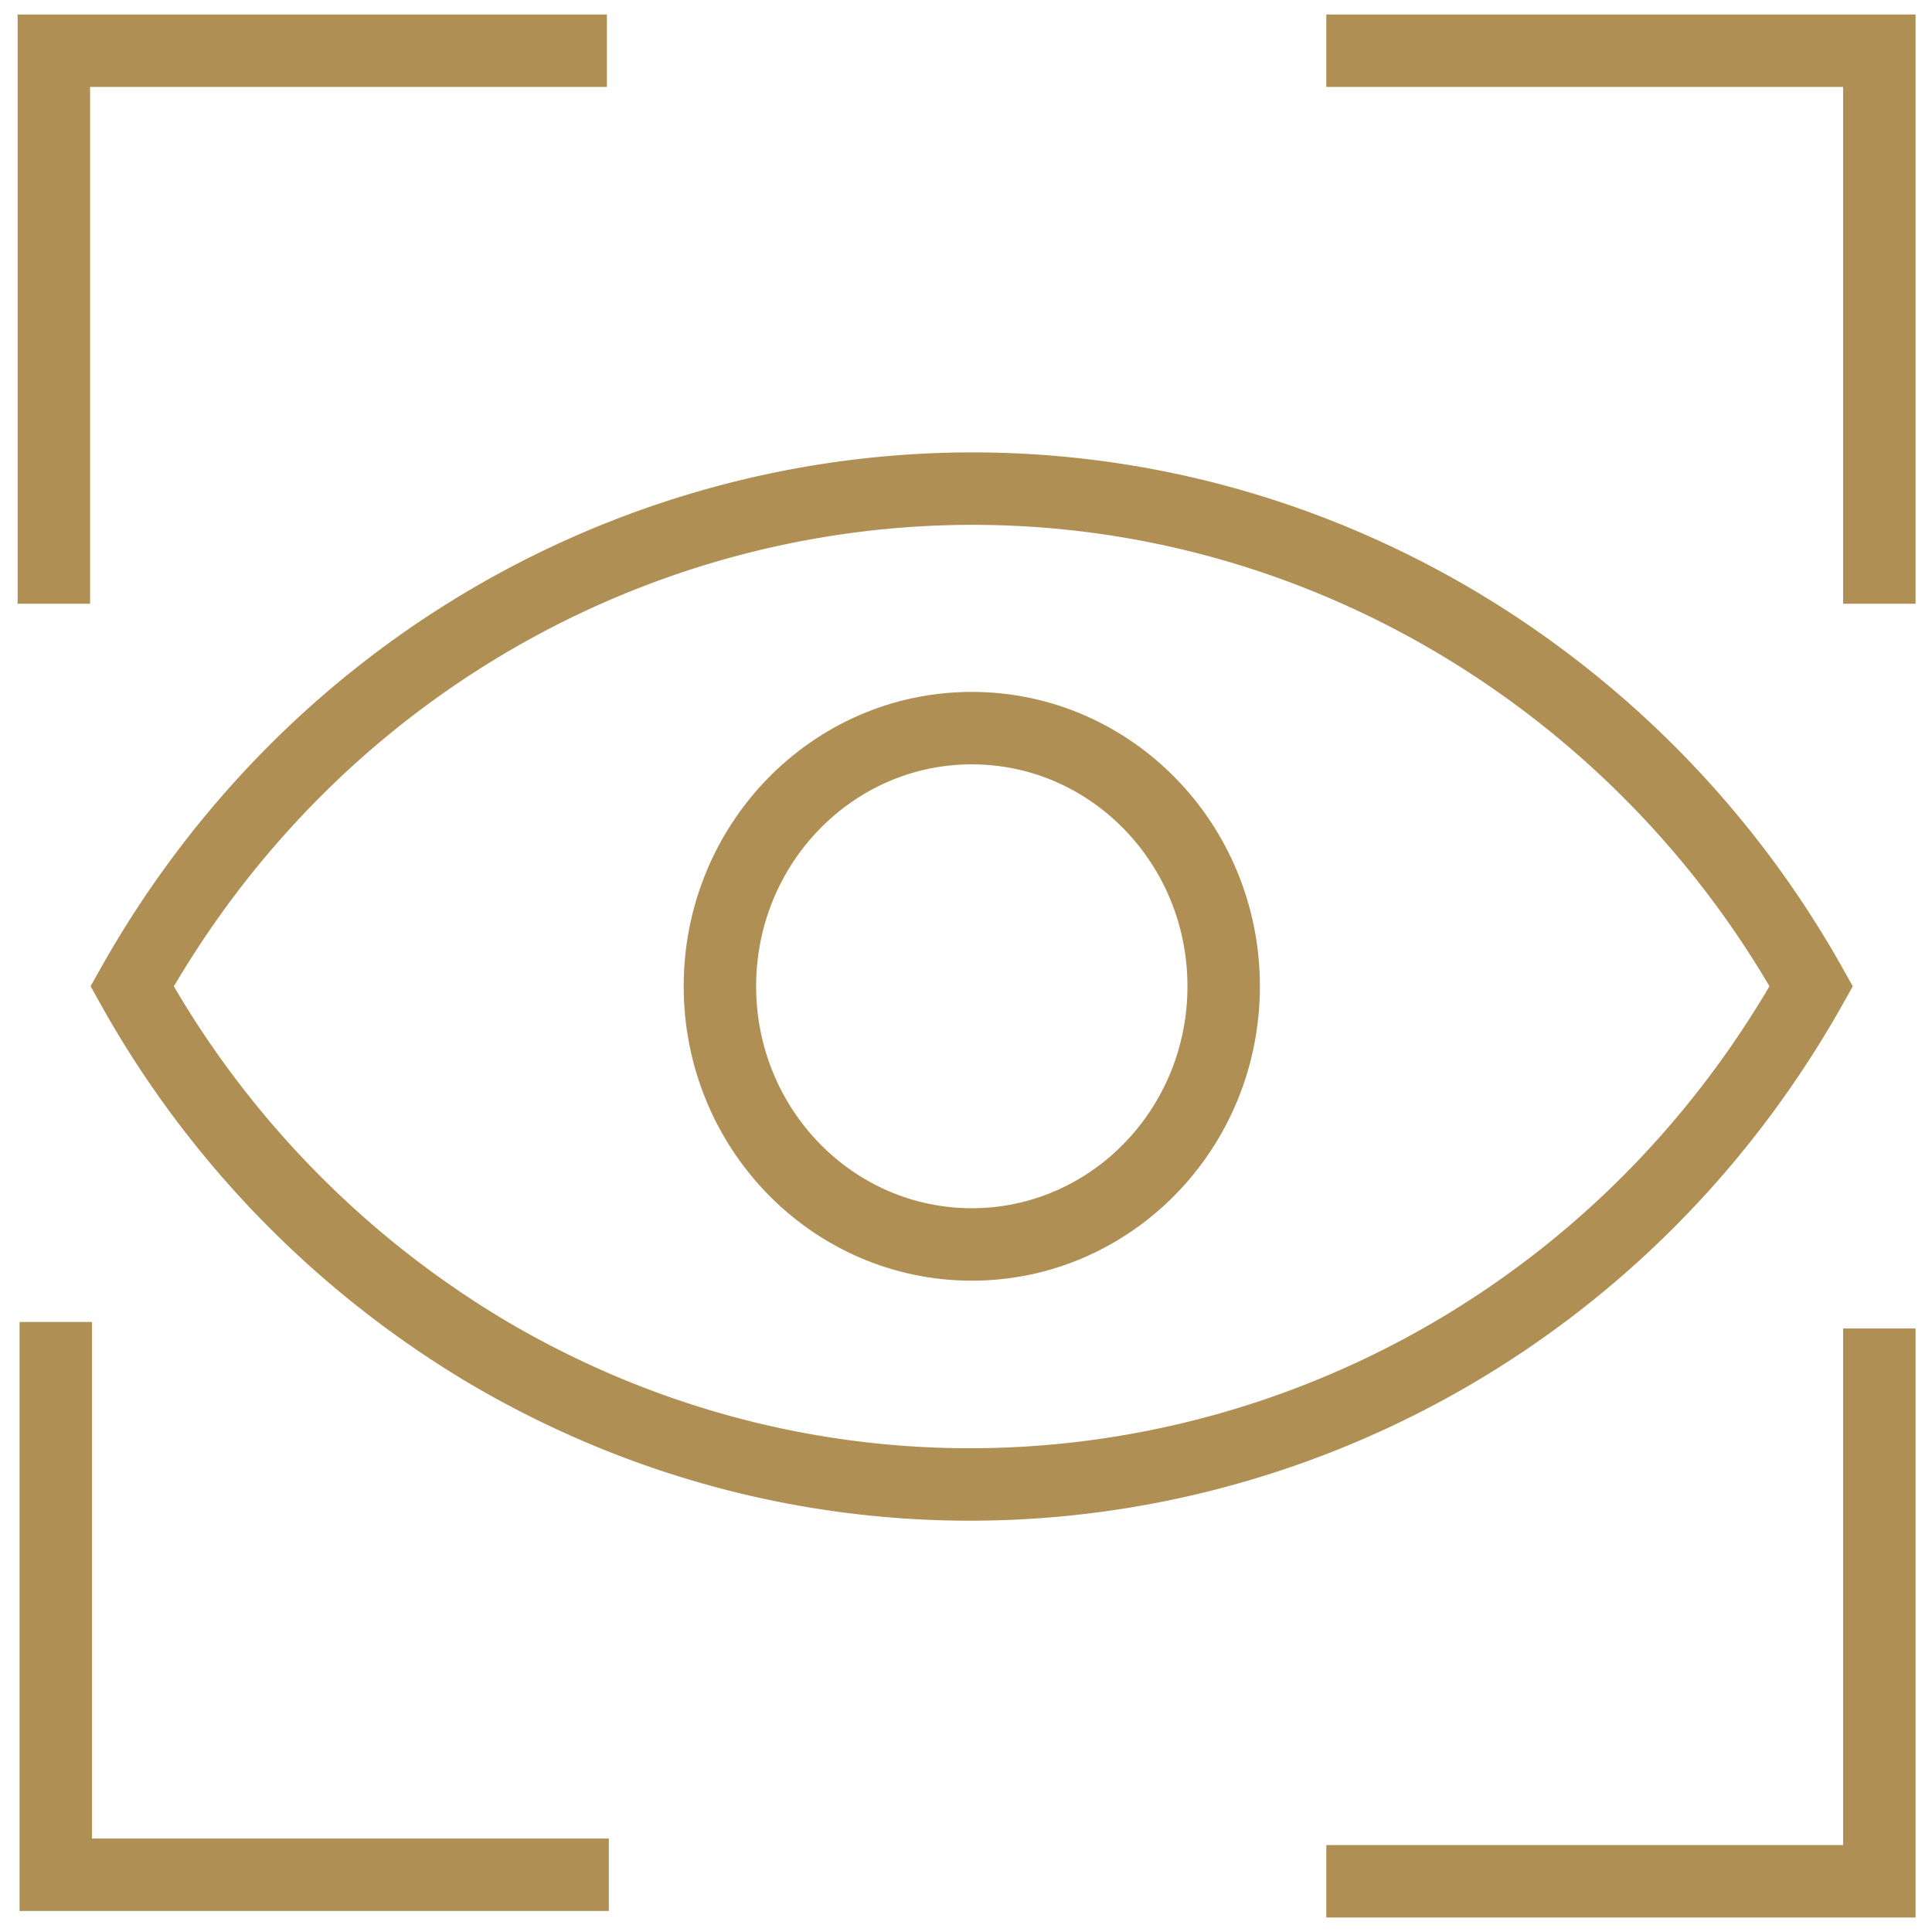
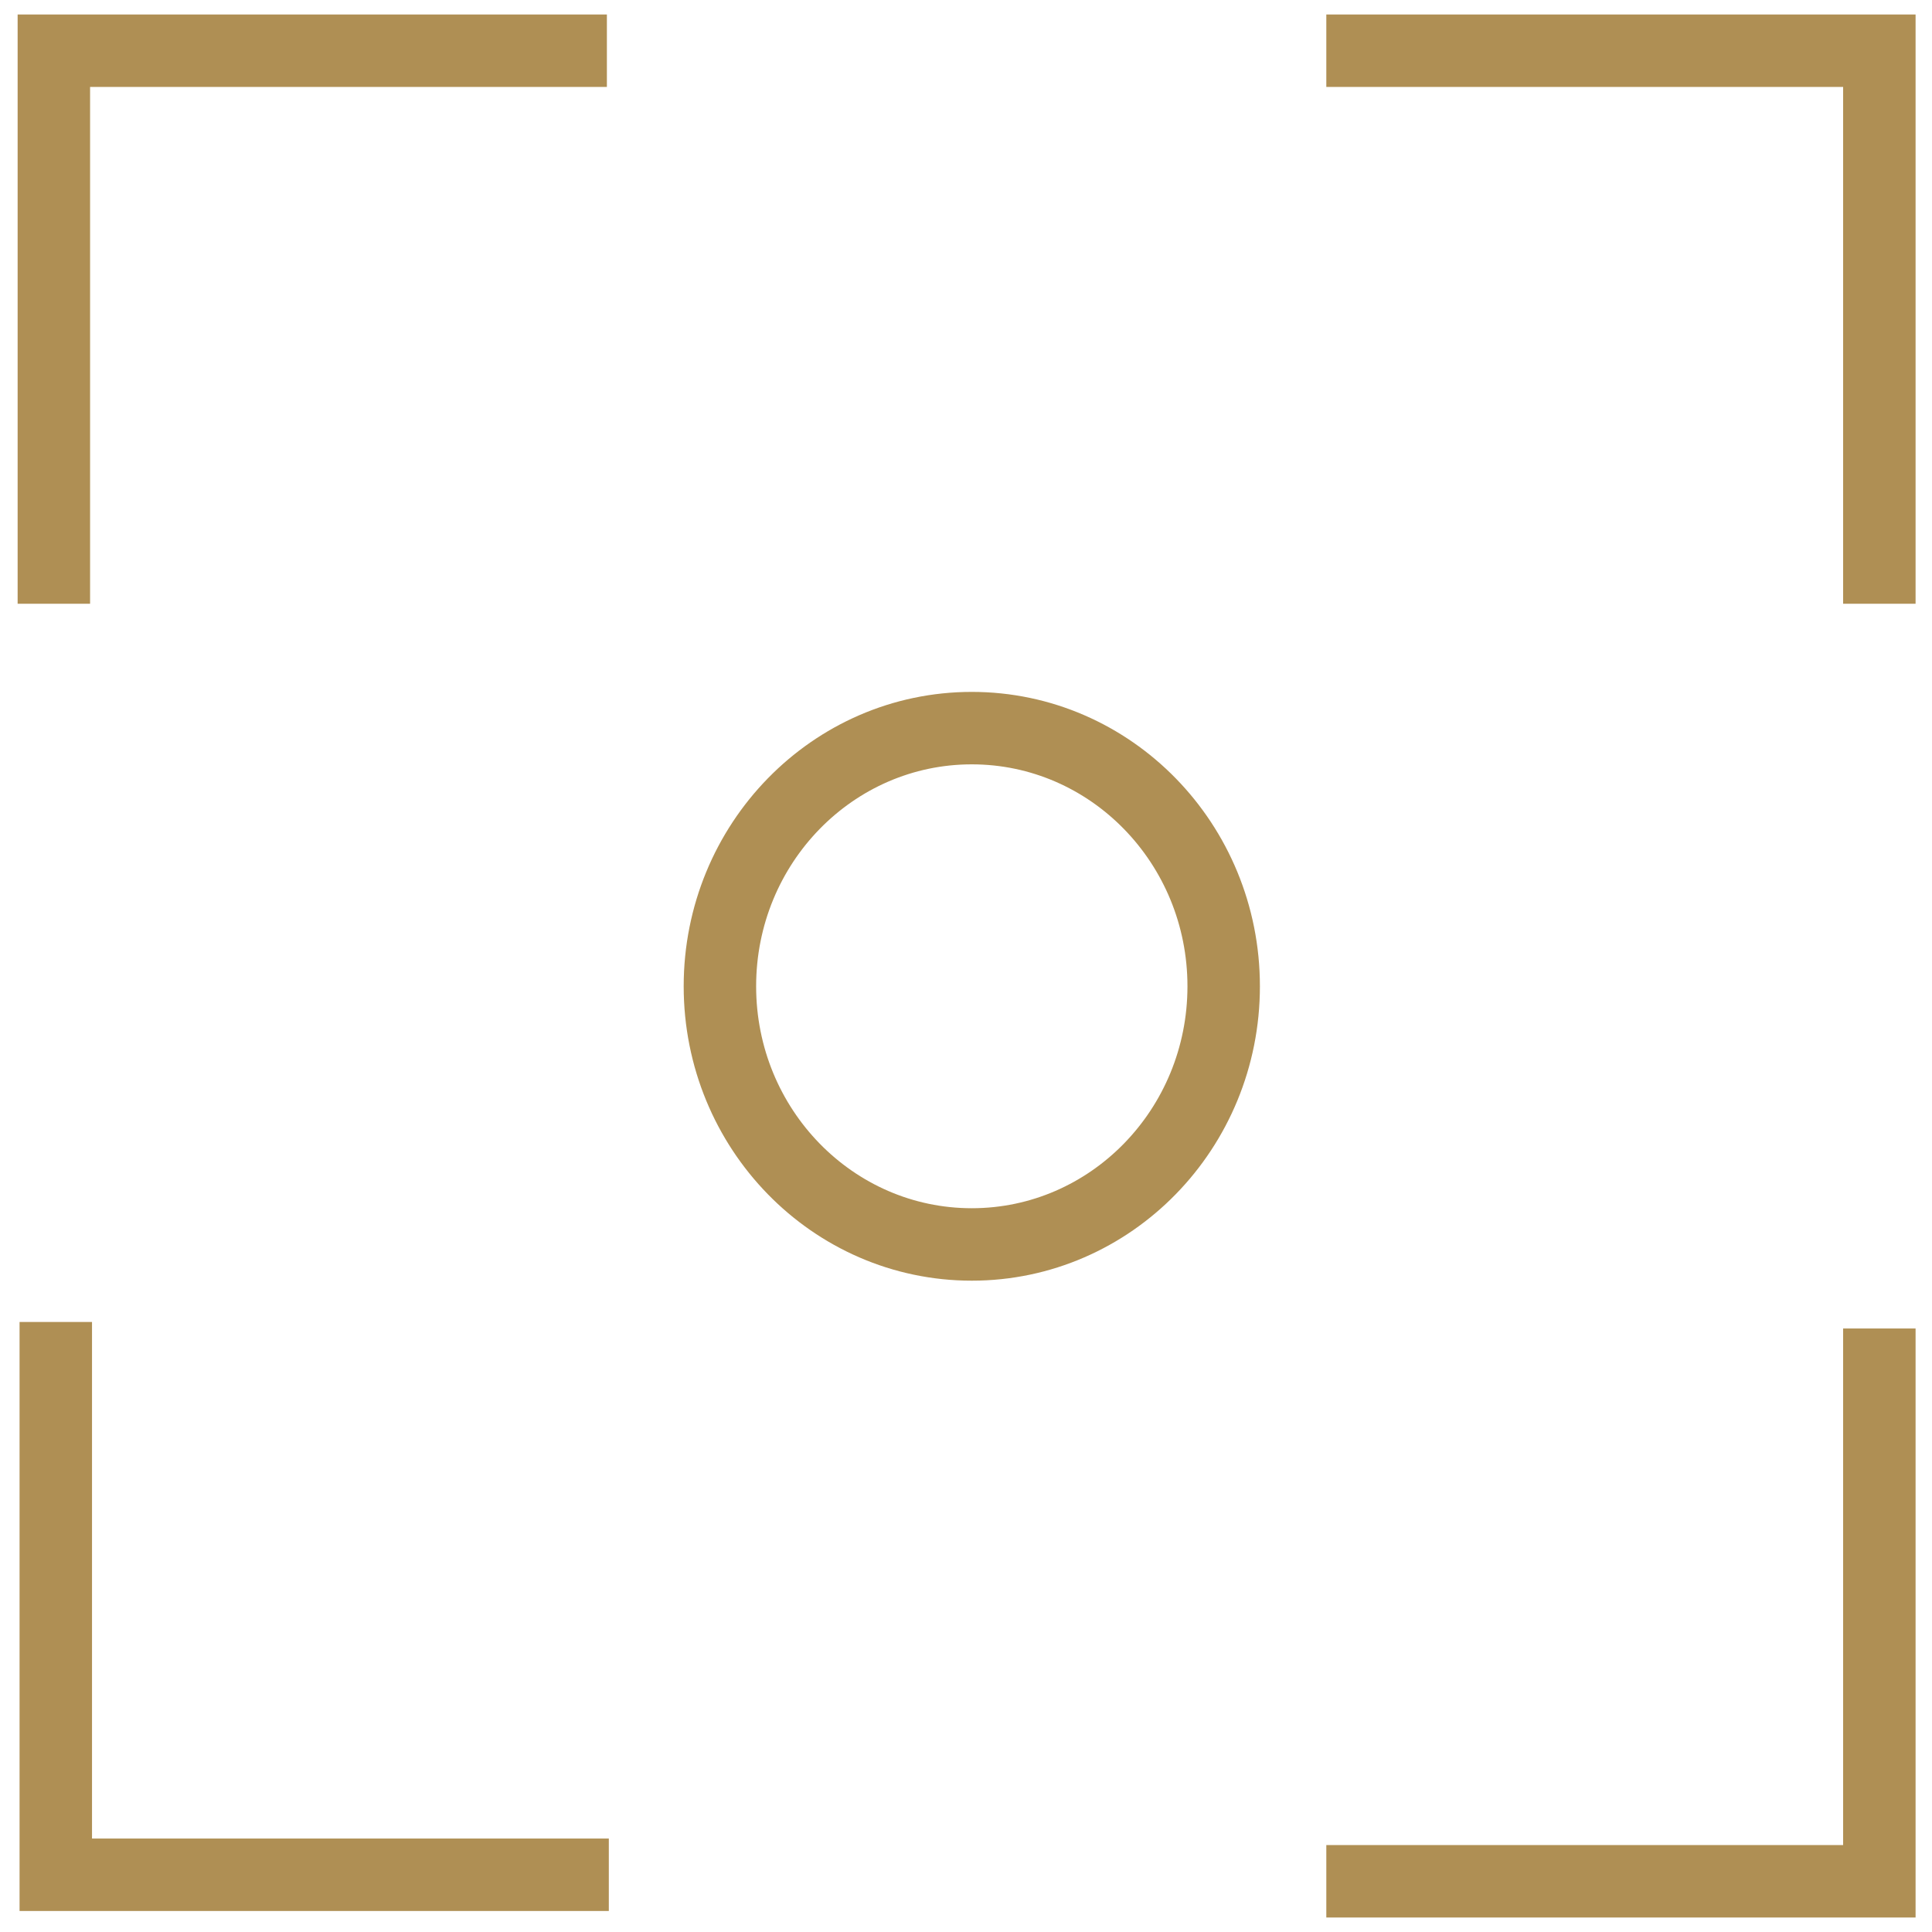
<svg xmlns="http://www.w3.org/2000/svg" id="Layer_1" data-name="Layer 1" viewBox="0 0 80 80">
  <defs>
    <style>.cls-1{fill:none;stroke:#af8f54;stroke-miterlimit:333.33;stroke-width:3px;}</style>
  </defs>
-   <path class="cls-1" d="M75,40.84C63.94,60.53,39.41,67.3,20.21,56A40.67,40.67,0,0,1,5.47,40.84C16.53,21.16,41.06,14.39,60.26,25.73A40.64,40.64,0,0,1,75,40.84Z" />
  <ellipse class="cls-1" cx="40.24" cy="40.84" rx="10.43" ry="10.69" />
  <polyline class="cls-1" points="2.23 25 2.23 2.1 25.13 2.1" />
  <polyline class="cls-1" points="54.92 2.1 77.82 2.1 77.82 25" />
  <polyline class="cls-1" points="77.82 55.01 77.82 77.9 54.92 77.9" />
  <polyline class="cls-1" points="25.21 77.63 2.31 77.63 2.31 54.74" />
</svg>